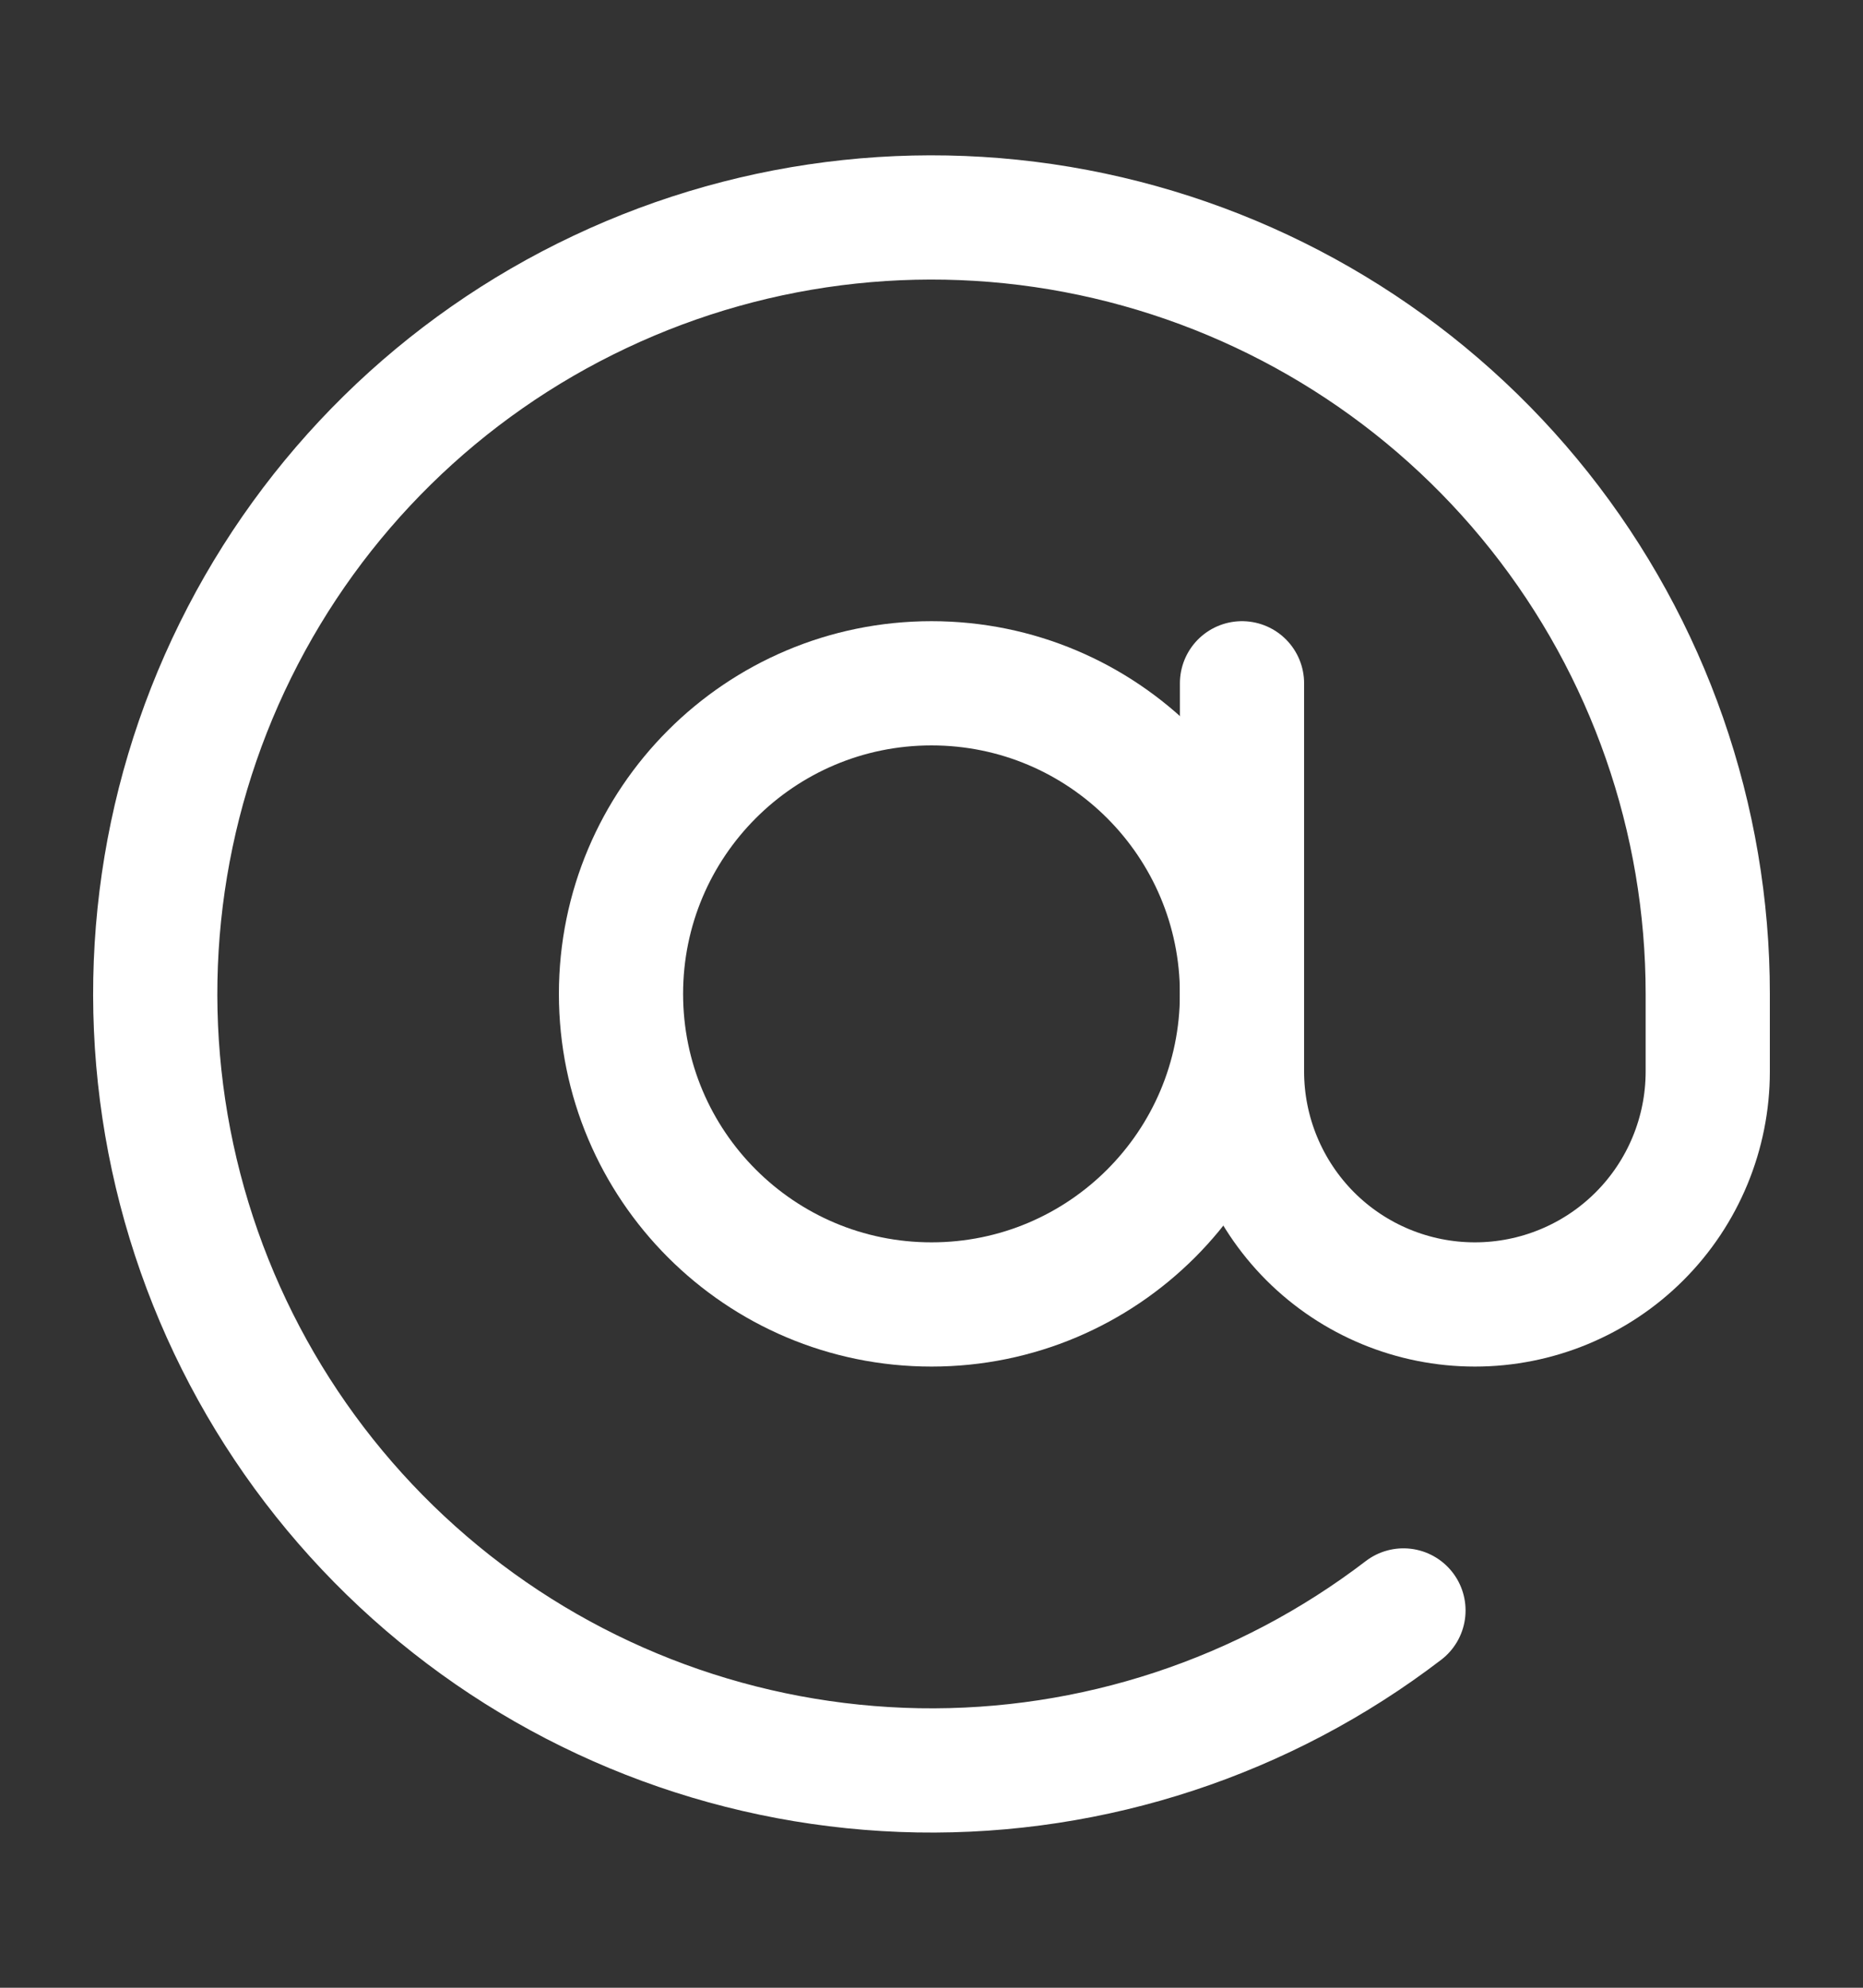
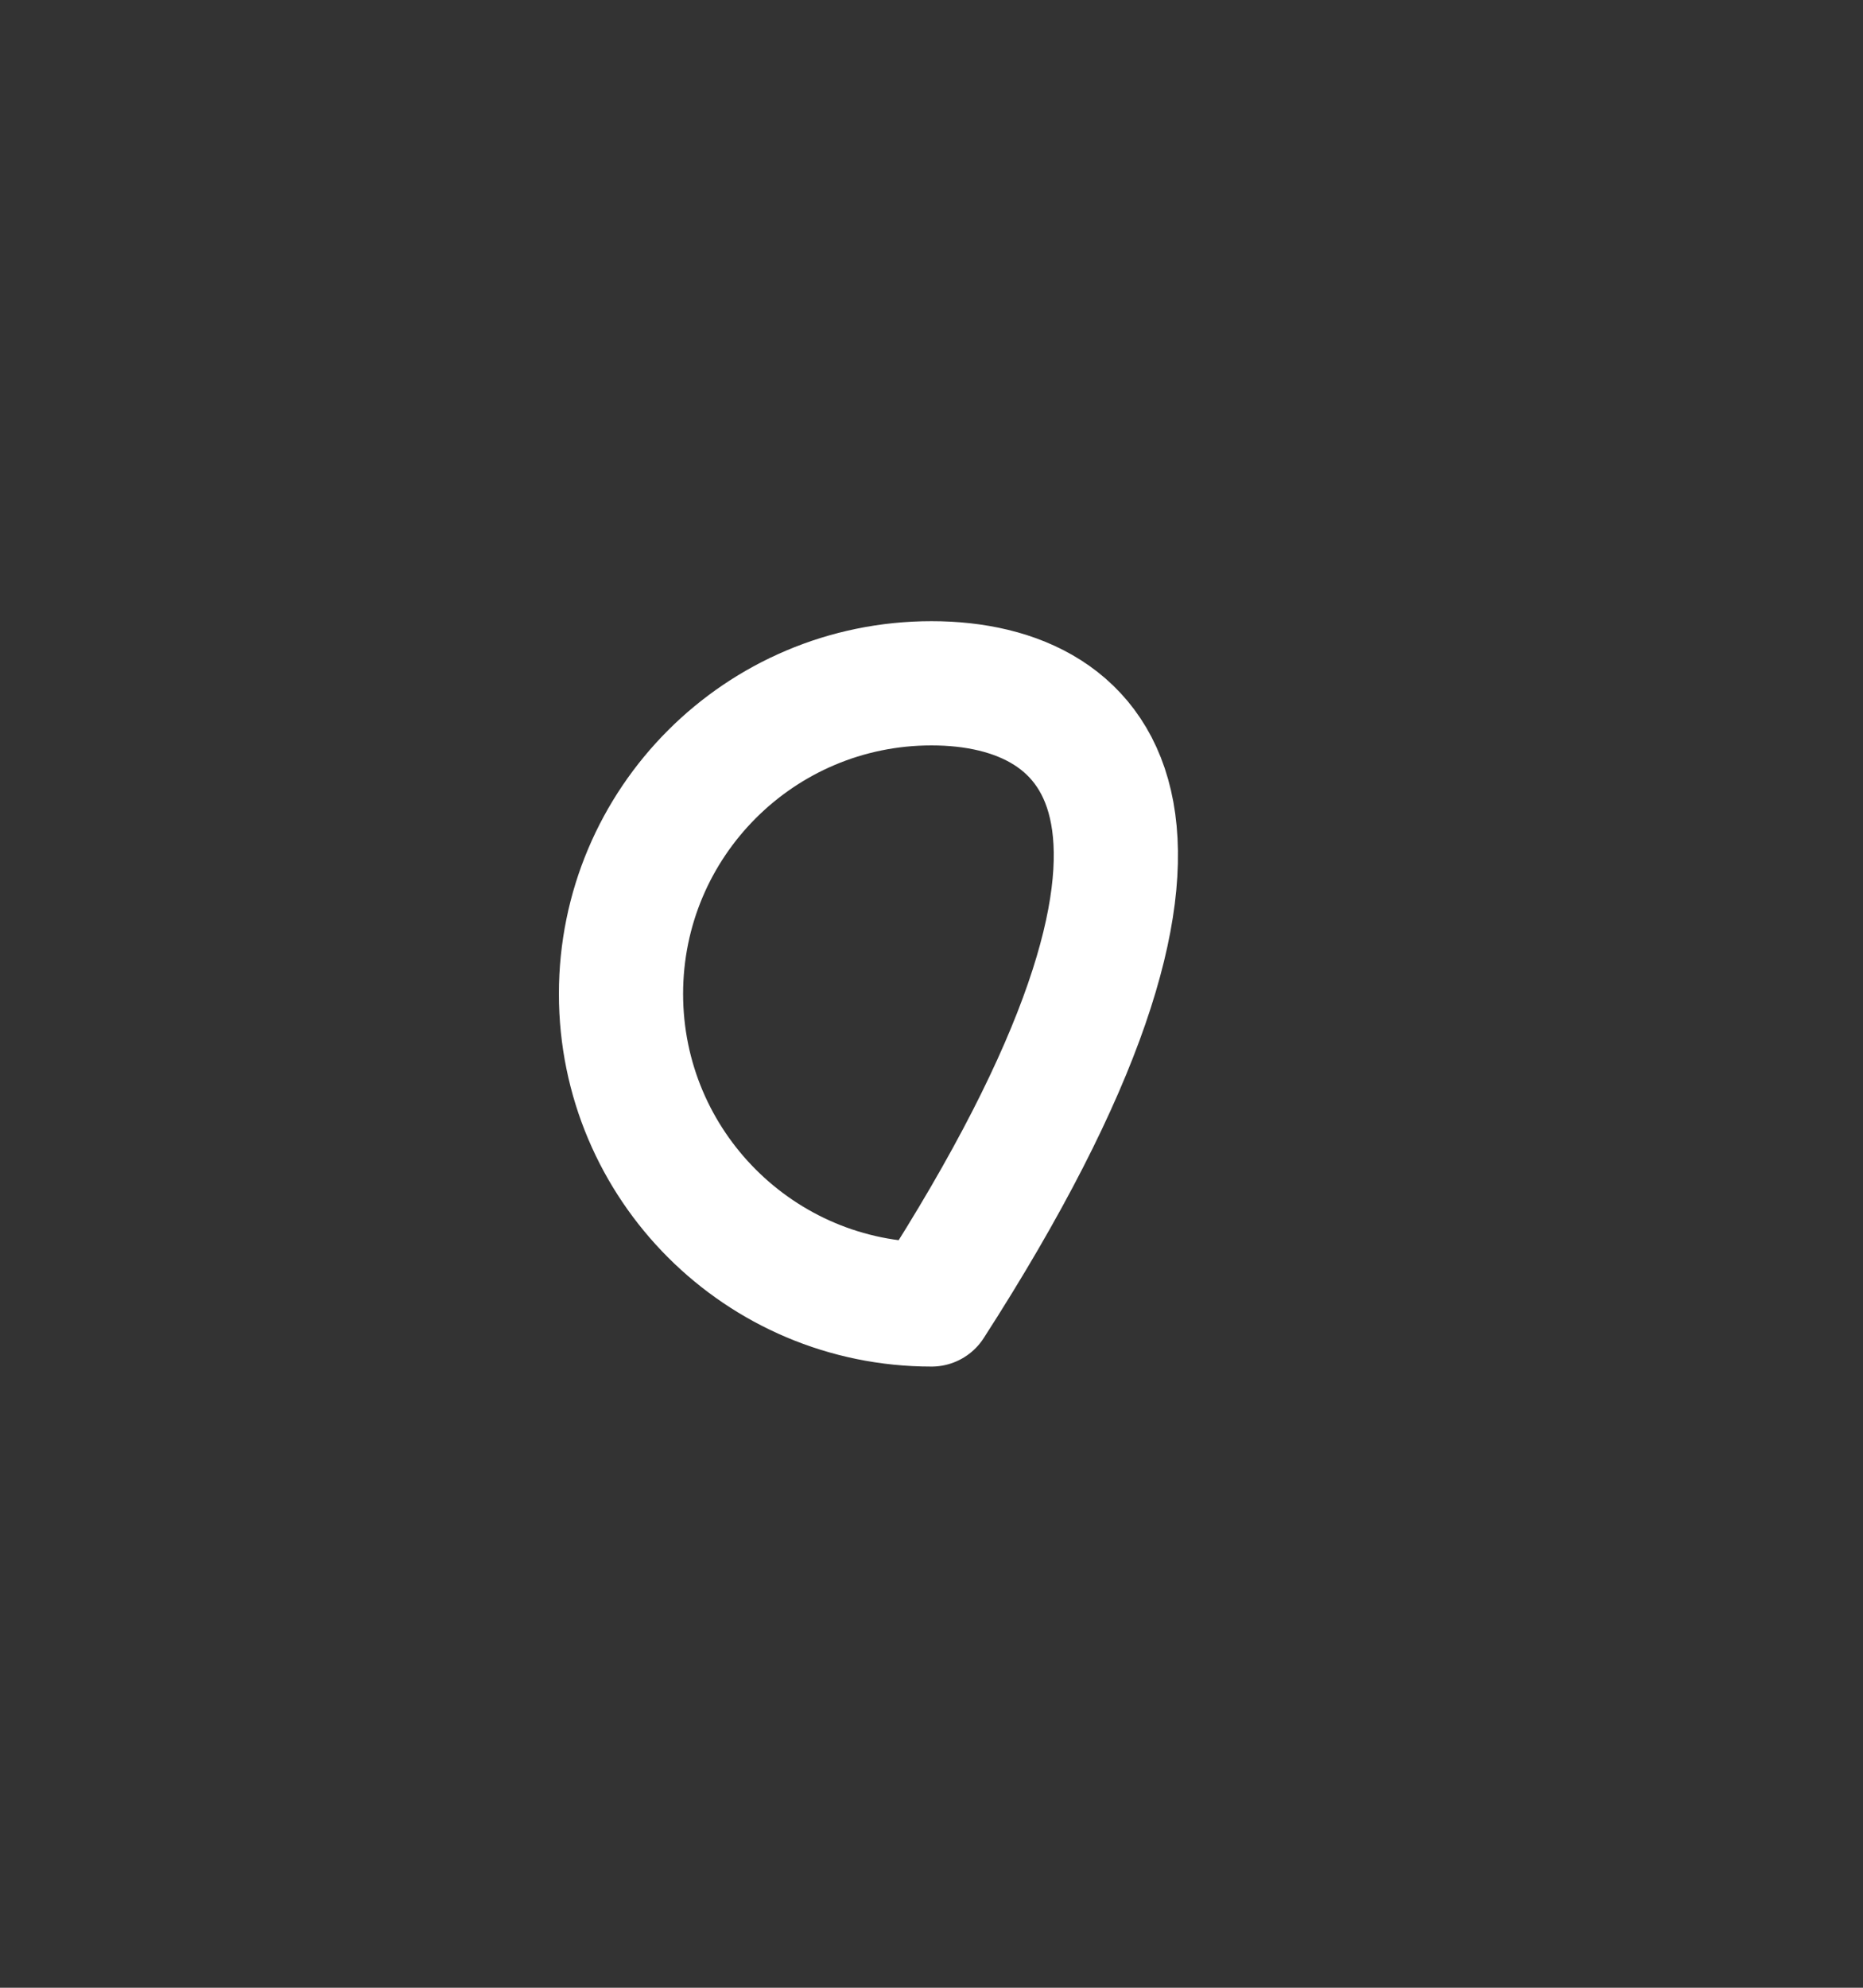
<svg xmlns="http://www.w3.org/2000/svg" width="15" height="16" viewBox="0 0 15 16" fill="none">
  <rect x="0" y="0" width="15" height="16" fill="#333333" stroke="none" />
-   <path d="M7.5 10.5C8.881 10.5 10 9.381 10 8C10 6.619 8.881 5.5 7.5 5.5C6.119 5.5 5 6.619 5 8C5 9.381 6.119 10.5 7.5 10.5Z" stroke="white" stroke-linecap="round" stroke-linejoin="round" />
-   <path d="M10 5.5V8.625C10 9.122 10.198 9.599 10.549 9.951C10.901 10.303 11.378 10.5 11.875 10.5C12.372 10.5 12.849 10.303 13.201 9.951C13.553 9.599 13.75 9.122 13.75 8.625V8C13.75 6.589 13.273 5.22 12.396 4.115C11.519 3.01 10.294 2.235 8.92 1.914C7.547 1.593 6.105 1.747 4.83 2.35C3.554 2.952 2.52 3.969 1.896 5.234C1.271 6.499 1.093 7.937 1.39 9.316C1.687 10.695 2.442 11.933 3.532 12.829C4.621 13.725 5.982 14.225 7.393 14.25C8.803 14.274 10.18 13.82 11.3 12.963" stroke="white" stroke-linecap="round" stroke-linejoin="round" />
+   <path d="M7.5 10.5C10 6.619 8.881 5.5 7.5 5.5C6.119 5.5 5 6.619 5 8C5 9.381 6.119 10.5 7.5 10.5Z" stroke="white" stroke-linecap="round" stroke-linejoin="round" />
</svg>